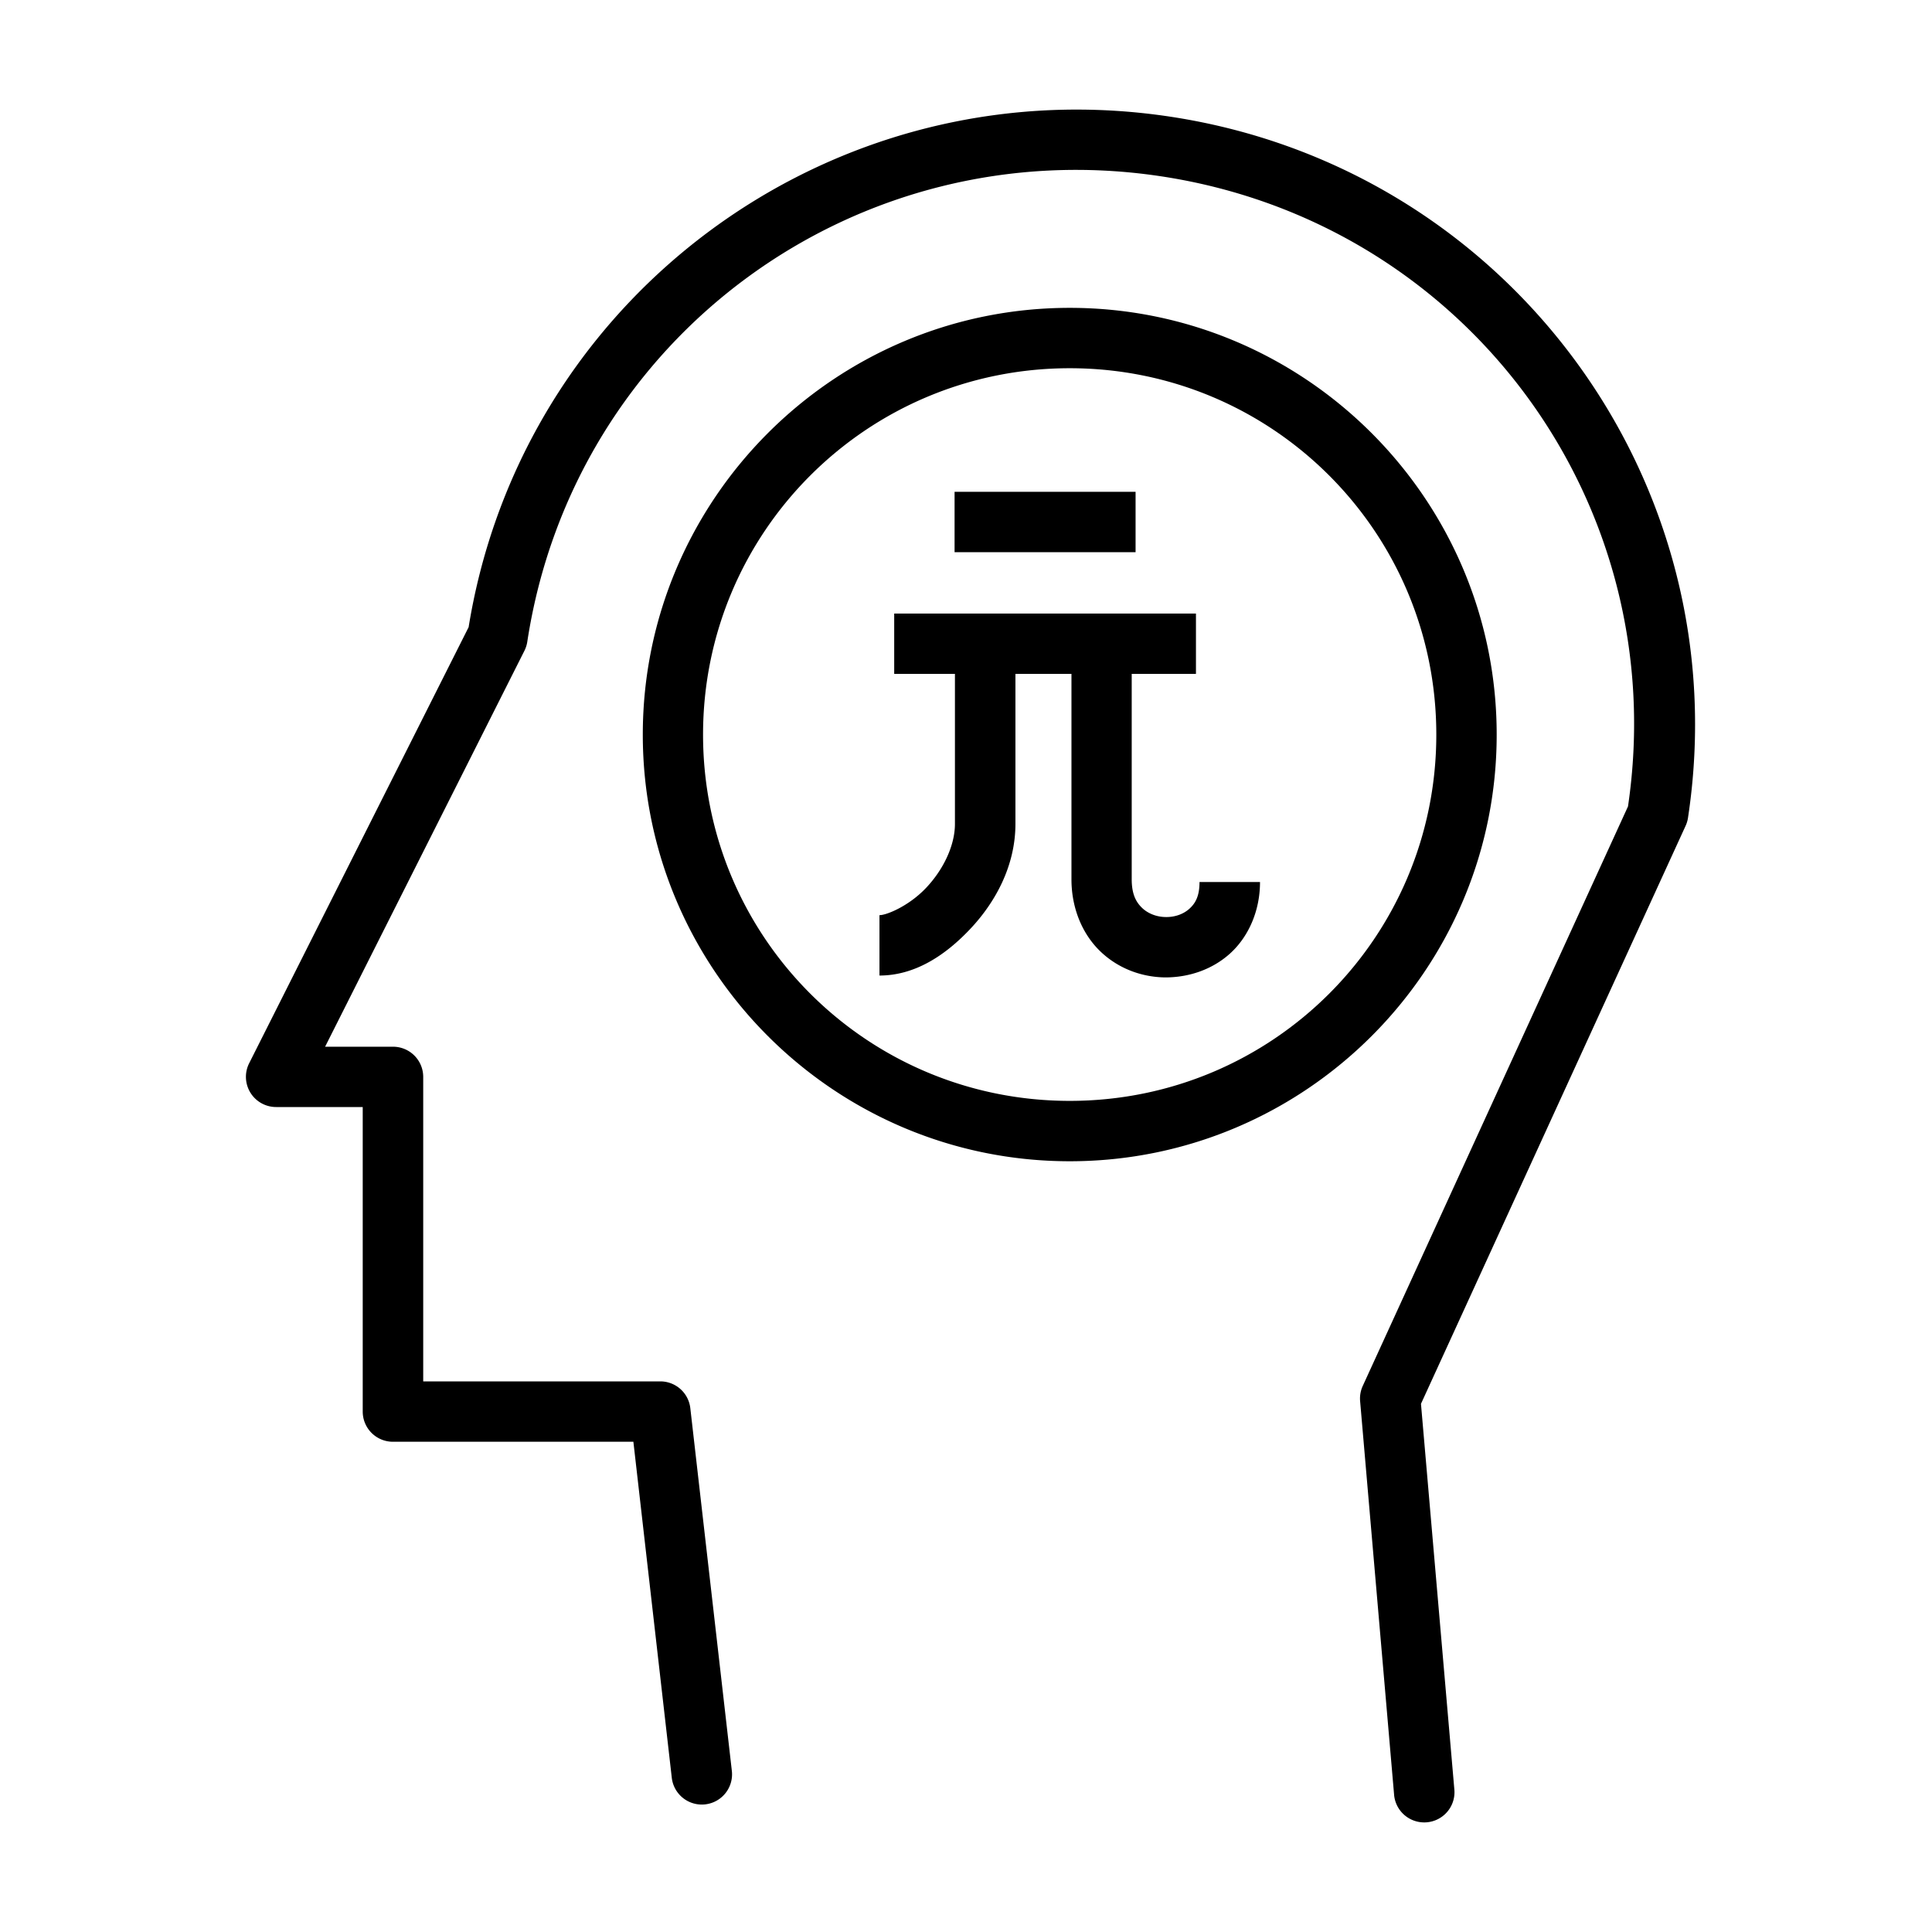
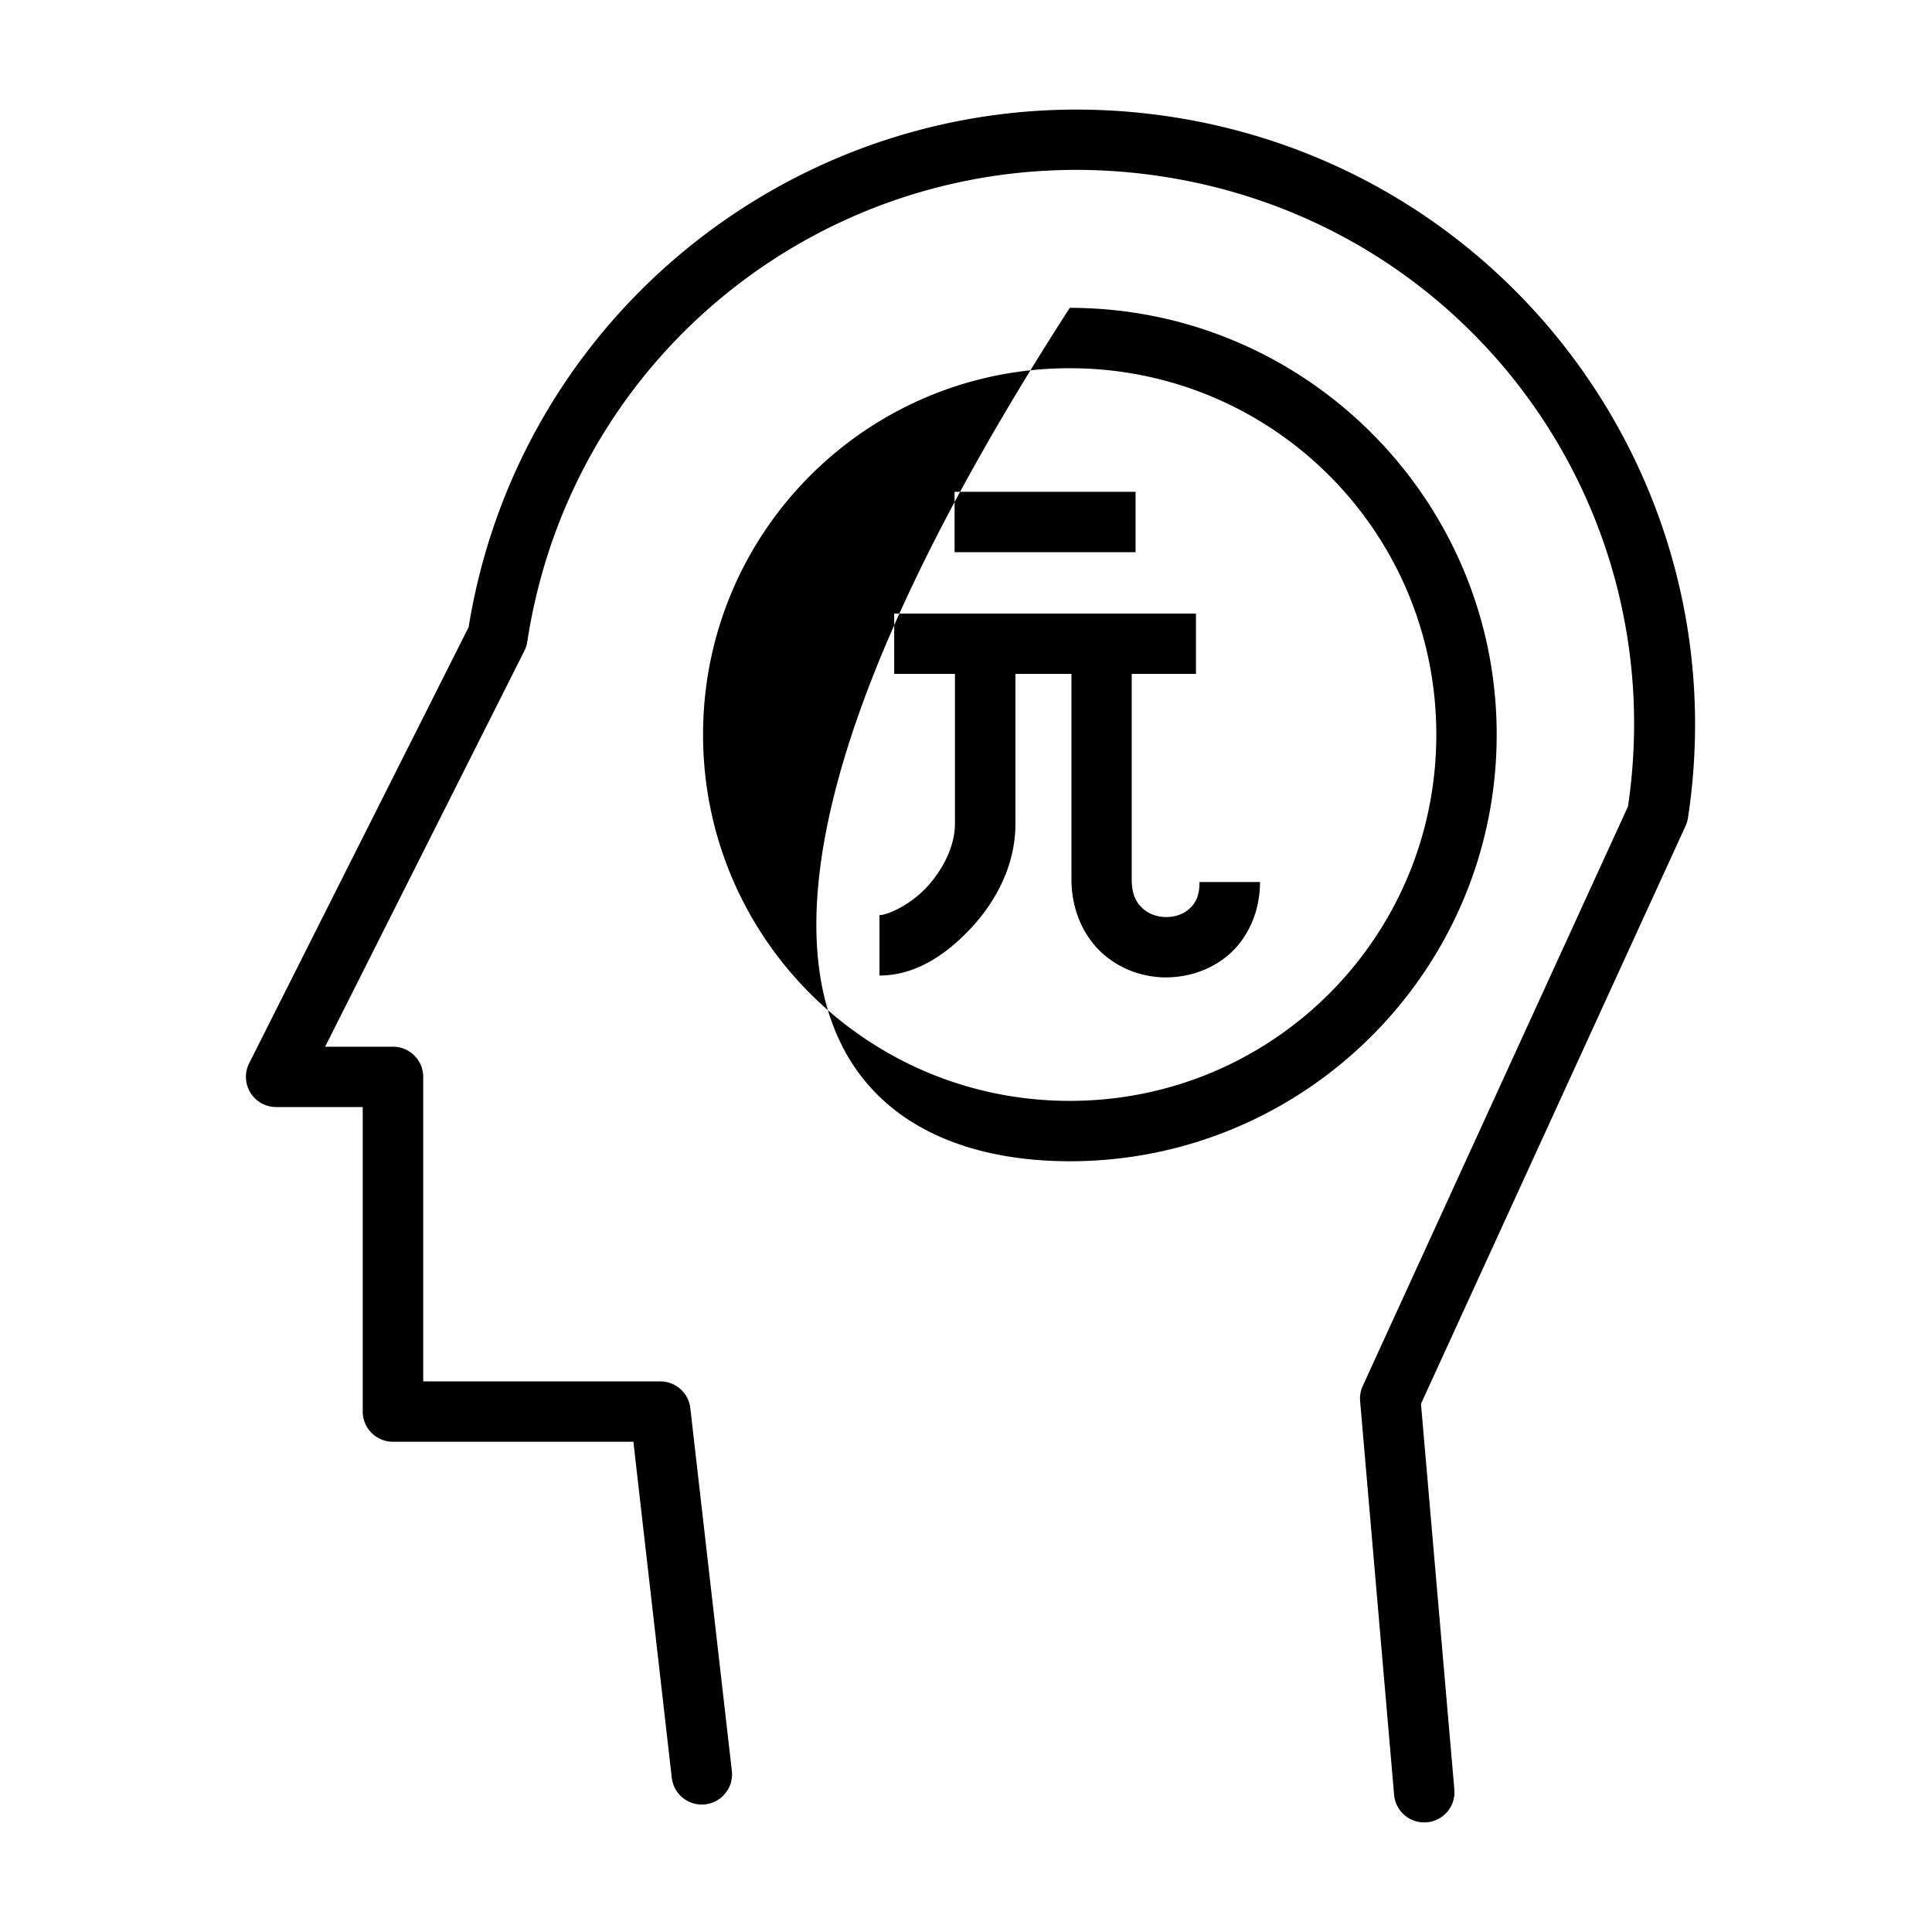
<svg xmlns="http://www.w3.org/2000/svg" height="32" id="svg2" version="1.1" viewBox="0 0 32 32" width="32">
  <defs id="defs4" />
  <g id="layer1" transform="translate(0,-1020.362)">
    <g id="g15724-5-6-42" transform="translate(-772.229,-21.501)">
      <g id="g6433-3" transform="matrix(1.002,0,0,1,829.906,-543.684)">
-         <path d="M 17.336 2.012 C 12.615 2.25 8.564 5.743 7.781 10.572 L 4.146 17.795 A 0.5 0.5 0 0 0 4.594 18.52 L 6.027 18.52 L 6.027 23.564 A 0.5 0.5 0 0 0 6.527 24.064 L 10.51 24.064 L 11.146 29.629 A 0.5 0.5 0 1 0 12.141 29.516 L 11.453 23.508 A 0.5 0.5 0 0 0 10.957 23.064 L 7.029 23.064 L 7.029 18.02 A 0.5 0.5 0 0 0 6.527 17.521 L 5.404 17.521 L 8.703 10.967 A 0.5 0.5 0 0 0 8.752 10.818 C 9.521 5.772 14.196 2.338 19.256 3.105 C 24.301 3.871 27.727 8.512 26.984 13.541 L 22.59 23.141 A 0.5 0.5 0 0 0 22.547 23.391 L 23.109 29.9 A 0.501 0.5 0 1 0 24.107 29.814 L 23.555 23.436 L 27.936 13.867 A 0.5 0.5 0 0 0 27.977 13.734 C 28.827 8.157 24.997 2.965 19.406 2.117 C 18.707 2.011 18.015 1.978 17.336 2.012 z M 17.738 5.283 C 13.838 5.283 10.666 8.455 10.666 12.352 C 10.666 16.248 13.838 19.418 17.738 19.418 C 21.638 19.418 24.809 16.248 24.809 12.352 C 24.809 8.455 21.638 5.283 17.738 5.283 z M 17.738 6.283 C 21.097 6.283 23.809 8.994 23.809 12.352 C 23.809 15.709 21.097 18.418 17.738 18.418 C 14.38 18.418 11.664 15.709 11.664 12.352 C 11.664 8.994 14.38 6.283 17.738 6.283 z M 15.83 8.33 L 15.83 9.33 L 18.828 9.33 L 18.828 8.33 L 15.83 8.33 z M 14.83 10.346 L 14.83 11.346 L 15.836 11.346 L 15.836 13.83 C 15.836 14.192 15.641 14.591 15.359 14.889 C 15.078 15.187 14.707 15.342 14.586 15.342 L 14.586 16.342 C 15.164 16.342 15.666 16.018 16.086 15.574 C 16.506 15.13 16.838 14.524 16.838 13.83 L 16.838 11.346 L 17.766 11.346 L 17.766 14.748 C 17.766 15.24 17.955 15.669 18.254 15.951 C 18.553 16.233 18.939 16.369 19.32 16.373 C 19.701 16.373 20.09 16.25 20.393 15.977 C 20.695 15.703 20.889 15.277 20.889 14.793 L 19.887 14.793 C 19.887 15.033 19.815 15.149 19.719 15.236 C 19.623 15.323 19.482 15.375 19.332 15.373 C 19.182 15.373 19.038 15.318 18.939 15.225 C 18.841 15.132 18.764 15.003 18.764 14.748 L 18.764 11.346 L 19.828 11.346 L 19.828 10.346 L 14.83 10.346 z " id="path5852-60-1-0-1-77" style="color:#000000;font-style:normal;font-variant:normal;font-weight:normal;font-stretch:normal;font-size:medium;line-height:normal;font-family:sans-serif;text-indent:0;text-align:start;text-decoration:none;text-decoration-line:none;text-decoration-style:solid;text-decoration-color:#000000;letter-spacing:normal;word-spacing:normal;text-transform:none;direction:ltr;block-progression:tb;writing-mode:lr-tb;baseline-shift:baseline;text-anchor:start;white-space:normal;clip-rule:nonzero;display:inline;overflow:visible;visibility:visible;opacity:1;isolation:auto;mix-blend-mode:normal;color-interpolation:sRGB;color-interpolation-filters:linearRGB;solid-color:#000000;solid-opacity:1;fill:#000000;fill-opacity:1;fill-rule:evenodd;stroke:none;stroke-width:0.999px;stroke-linecap:butt;stroke-linejoin:miter;stroke-miterlimit:4;stroke-dasharray:none;stroke-dashoffset:0;stroke-opacity:1;color-rendering:auto;image-rendering:auto;shape-rendering:auto;text-rendering:auto;enable-background:accumulate" transform="matrix(0.998,0,0,1,-57.581,1585.363)" />
+         <path d="M 17.336 2.012 C 12.615 2.25 8.564 5.743 7.781 10.572 L 4.146 17.795 A 0.5 0.5 0 0 0 4.594 18.52 L 6.027 18.52 L 6.027 23.564 A 0.5 0.5 0 0 0 6.527 24.064 L 10.51 24.064 L 11.146 29.629 A 0.5 0.5 0 1 0 12.141 29.516 L 11.453 23.508 A 0.5 0.5 0 0 0 10.957 23.064 L 7.029 23.064 L 7.029 18.02 A 0.5 0.5 0 0 0 6.527 17.521 L 5.404 17.521 L 8.703 10.967 A 0.5 0.5 0 0 0 8.752 10.818 C 9.521 5.772 14.196 2.338 19.256 3.105 C 24.301 3.871 27.727 8.512 26.984 13.541 L 22.59 23.141 A 0.5 0.5 0 0 0 22.547 23.391 L 23.109 29.9 A 0.501 0.5 0 1 0 24.107 29.814 L 23.555 23.436 L 27.936 13.867 A 0.5 0.5 0 0 0 27.977 13.734 C 28.827 8.157 24.997 2.965 19.406 2.117 C 18.707 2.011 18.015 1.978 17.336 2.012 z M 17.738 5.283 C 10.666 16.248 13.838 19.418 17.738 19.418 C 21.638 19.418 24.809 16.248 24.809 12.352 C 24.809 8.455 21.638 5.283 17.738 5.283 z M 17.738 6.283 C 21.097 6.283 23.809 8.994 23.809 12.352 C 23.809 15.709 21.097 18.418 17.738 18.418 C 14.38 18.418 11.664 15.709 11.664 12.352 C 11.664 8.994 14.38 6.283 17.738 6.283 z M 15.83 8.33 L 15.83 9.33 L 18.828 9.33 L 18.828 8.33 L 15.83 8.33 z M 14.83 10.346 L 14.83 11.346 L 15.836 11.346 L 15.836 13.83 C 15.836 14.192 15.641 14.591 15.359 14.889 C 15.078 15.187 14.707 15.342 14.586 15.342 L 14.586 16.342 C 15.164 16.342 15.666 16.018 16.086 15.574 C 16.506 15.13 16.838 14.524 16.838 13.83 L 16.838 11.346 L 17.766 11.346 L 17.766 14.748 C 17.766 15.24 17.955 15.669 18.254 15.951 C 18.553 16.233 18.939 16.369 19.32 16.373 C 19.701 16.373 20.09 16.25 20.393 15.977 C 20.695 15.703 20.889 15.277 20.889 14.793 L 19.887 14.793 C 19.887 15.033 19.815 15.149 19.719 15.236 C 19.623 15.323 19.482 15.375 19.332 15.373 C 19.182 15.373 19.038 15.318 18.939 15.225 C 18.841 15.132 18.764 15.003 18.764 14.748 L 18.764 11.346 L 19.828 11.346 L 19.828 10.346 L 14.83 10.346 z " id="path5852-60-1-0-1-77" style="color:#000000;font-style:normal;font-variant:normal;font-weight:normal;font-stretch:normal;font-size:medium;line-height:normal;font-family:sans-serif;text-indent:0;text-align:start;text-decoration:none;text-decoration-line:none;text-decoration-style:solid;text-decoration-color:#000000;letter-spacing:normal;word-spacing:normal;text-transform:none;direction:ltr;block-progression:tb;writing-mode:lr-tb;baseline-shift:baseline;text-anchor:start;white-space:normal;clip-rule:nonzero;display:inline;overflow:visible;visibility:visible;opacity:1;isolation:auto;mix-blend-mode:normal;color-interpolation:sRGB;color-interpolation-filters:linearRGB;solid-color:#000000;solid-opacity:1;fill:#000000;fill-opacity:1;fill-rule:evenodd;stroke:none;stroke-width:0.999px;stroke-linecap:butt;stroke-linejoin:miter;stroke-miterlimit:4;stroke-dasharray:none;stroke-dashoffset:0;stroke-opacity:1;color-rendering:auto;image-rendering:auto;shape-rendering:auto;text-rendering:auto;enable-background:accumulate" transform="matrix(0.998,0,0,1,-57.581,1585.363)" />
      </g>
    </g>
  </g>
</svg>